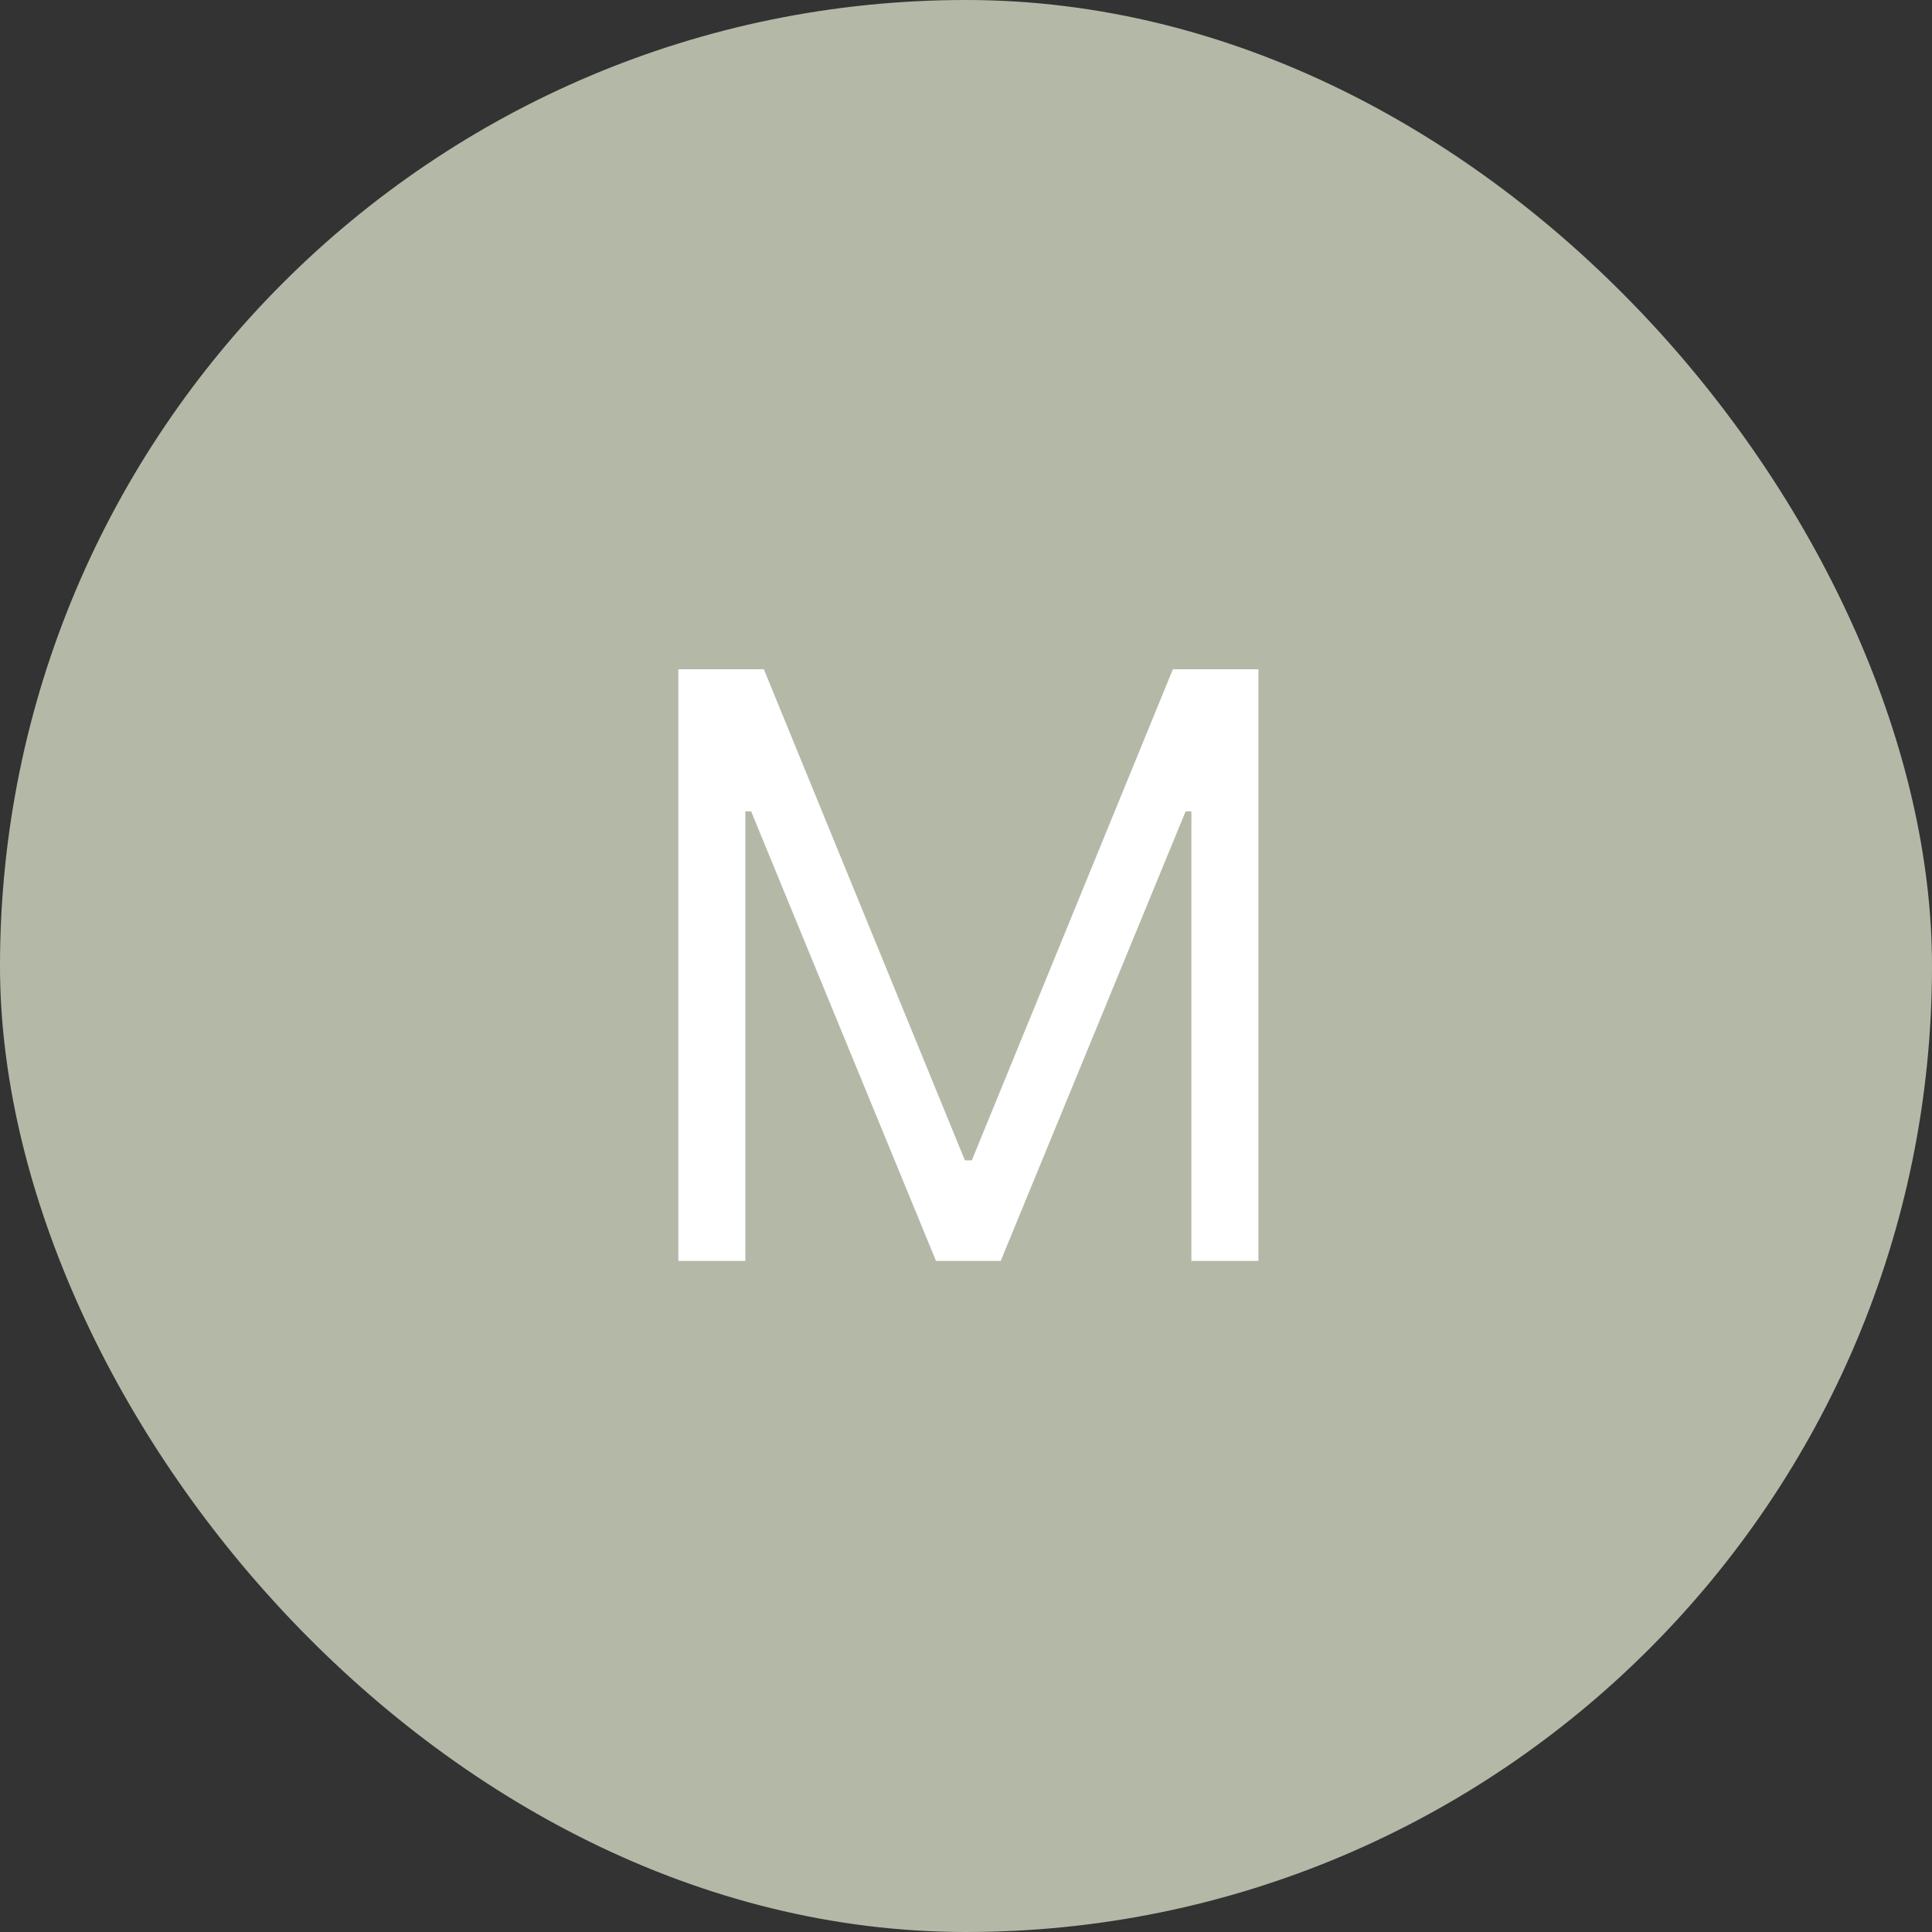
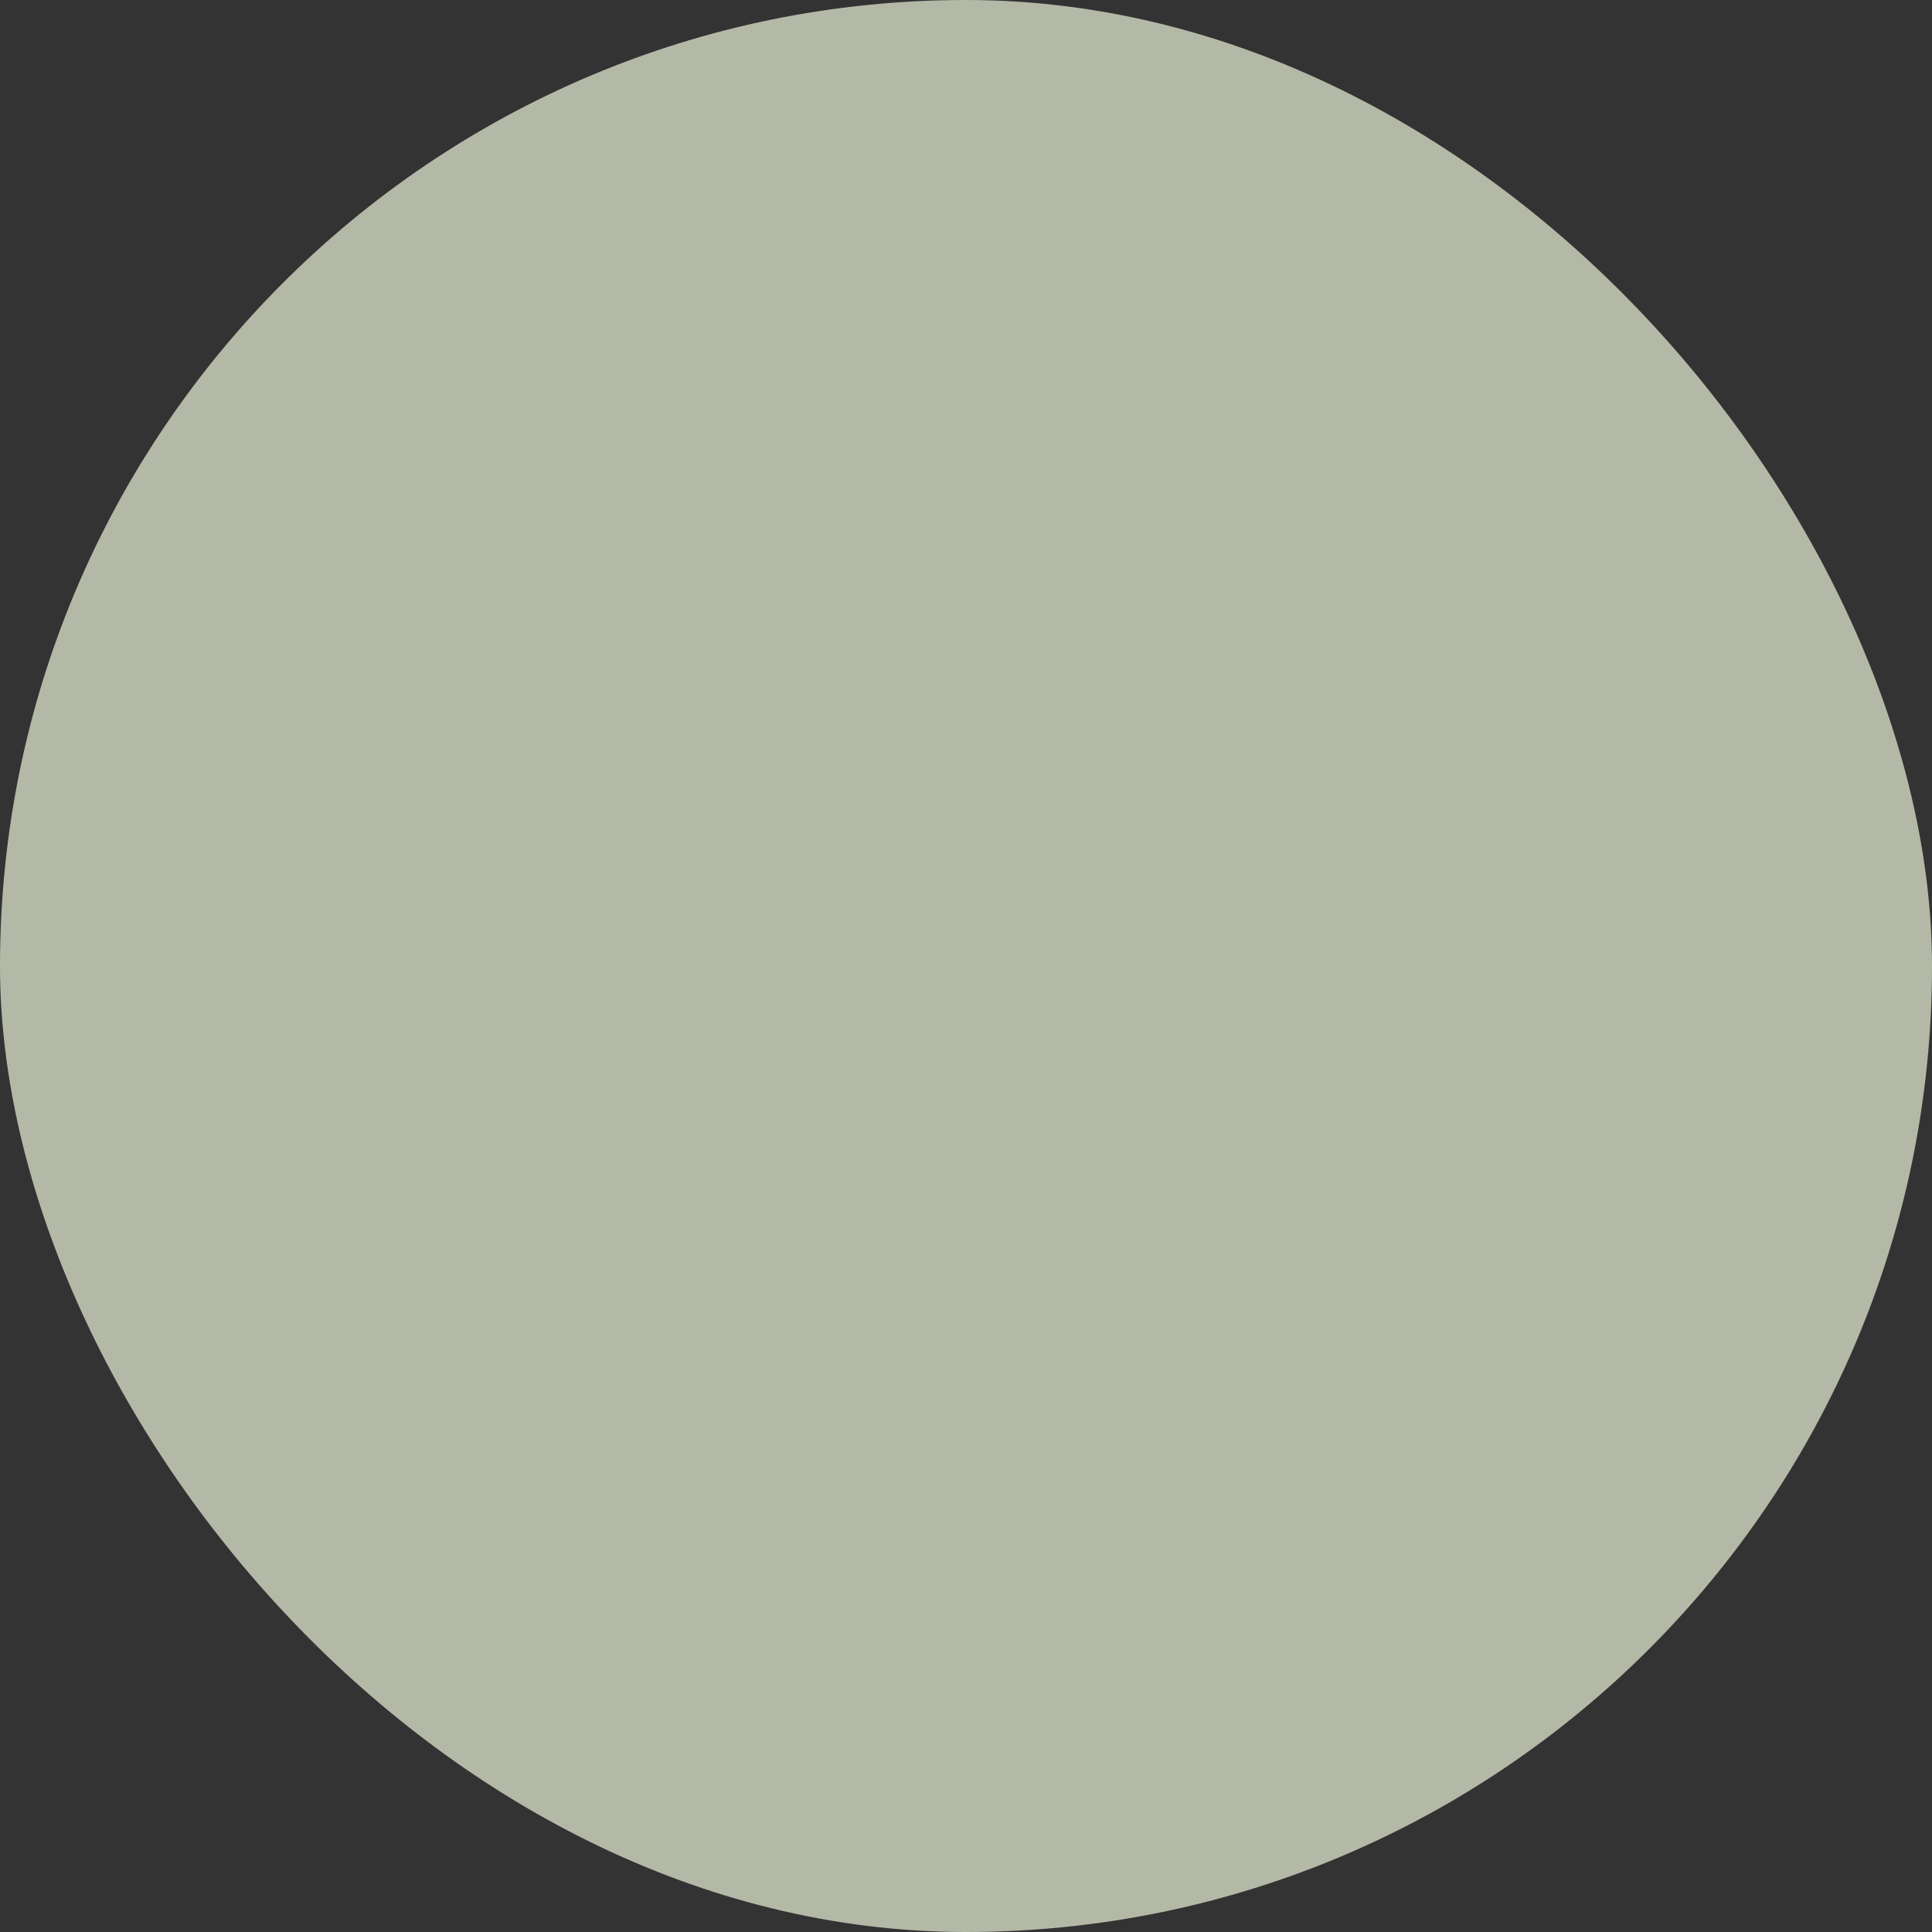
<svg xmlns="http://www.w3.org/2000/svg" width="380" height="380" viewBox="0 0 380 380" fill="none">
  <rect x="0" y="0" width="380" height="380" fill="#333333" stroke="none" />
  <rect width="380" height="380" rx="190" fill="#B4B9A7" />
-   <path d="M133.419 131.636H150.237L189.783 228.227H191.146L230.692 131.636H247.51V248H234.328V159.591H233.192L196.828 248H184.101L147.737 159.591H146.601V248H133.419V131.636Z" fill="white" />
</svg>